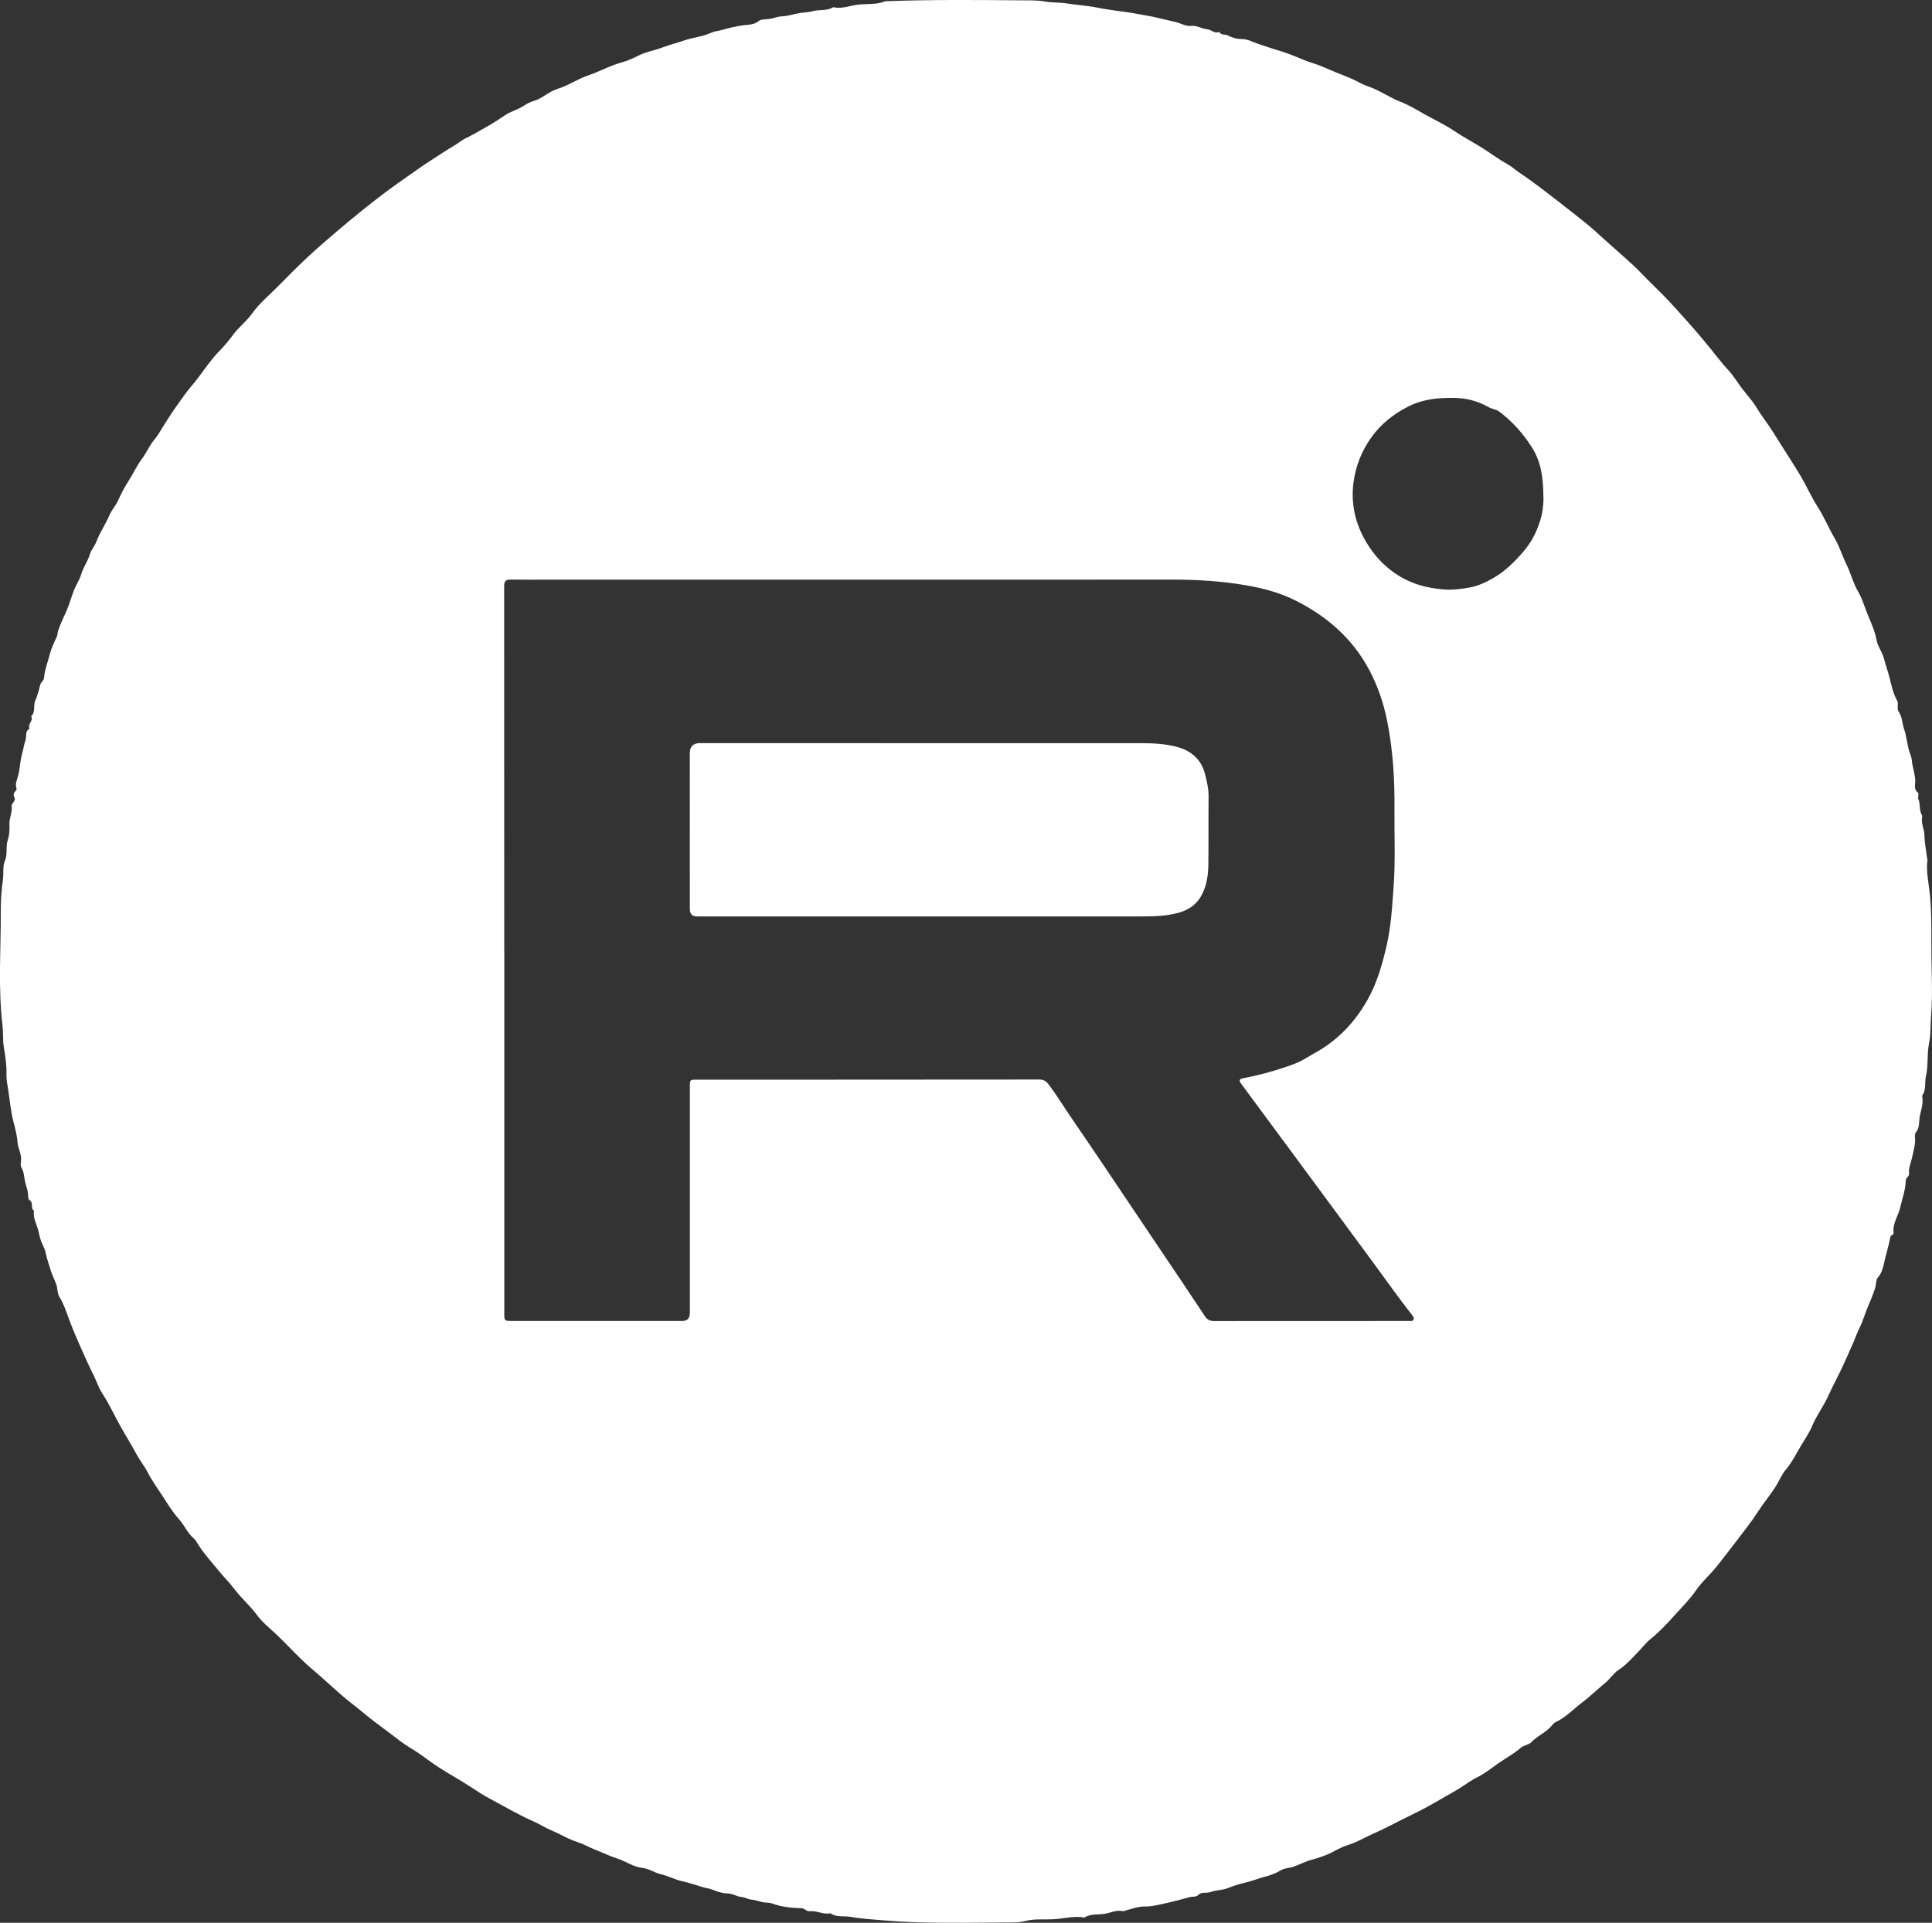
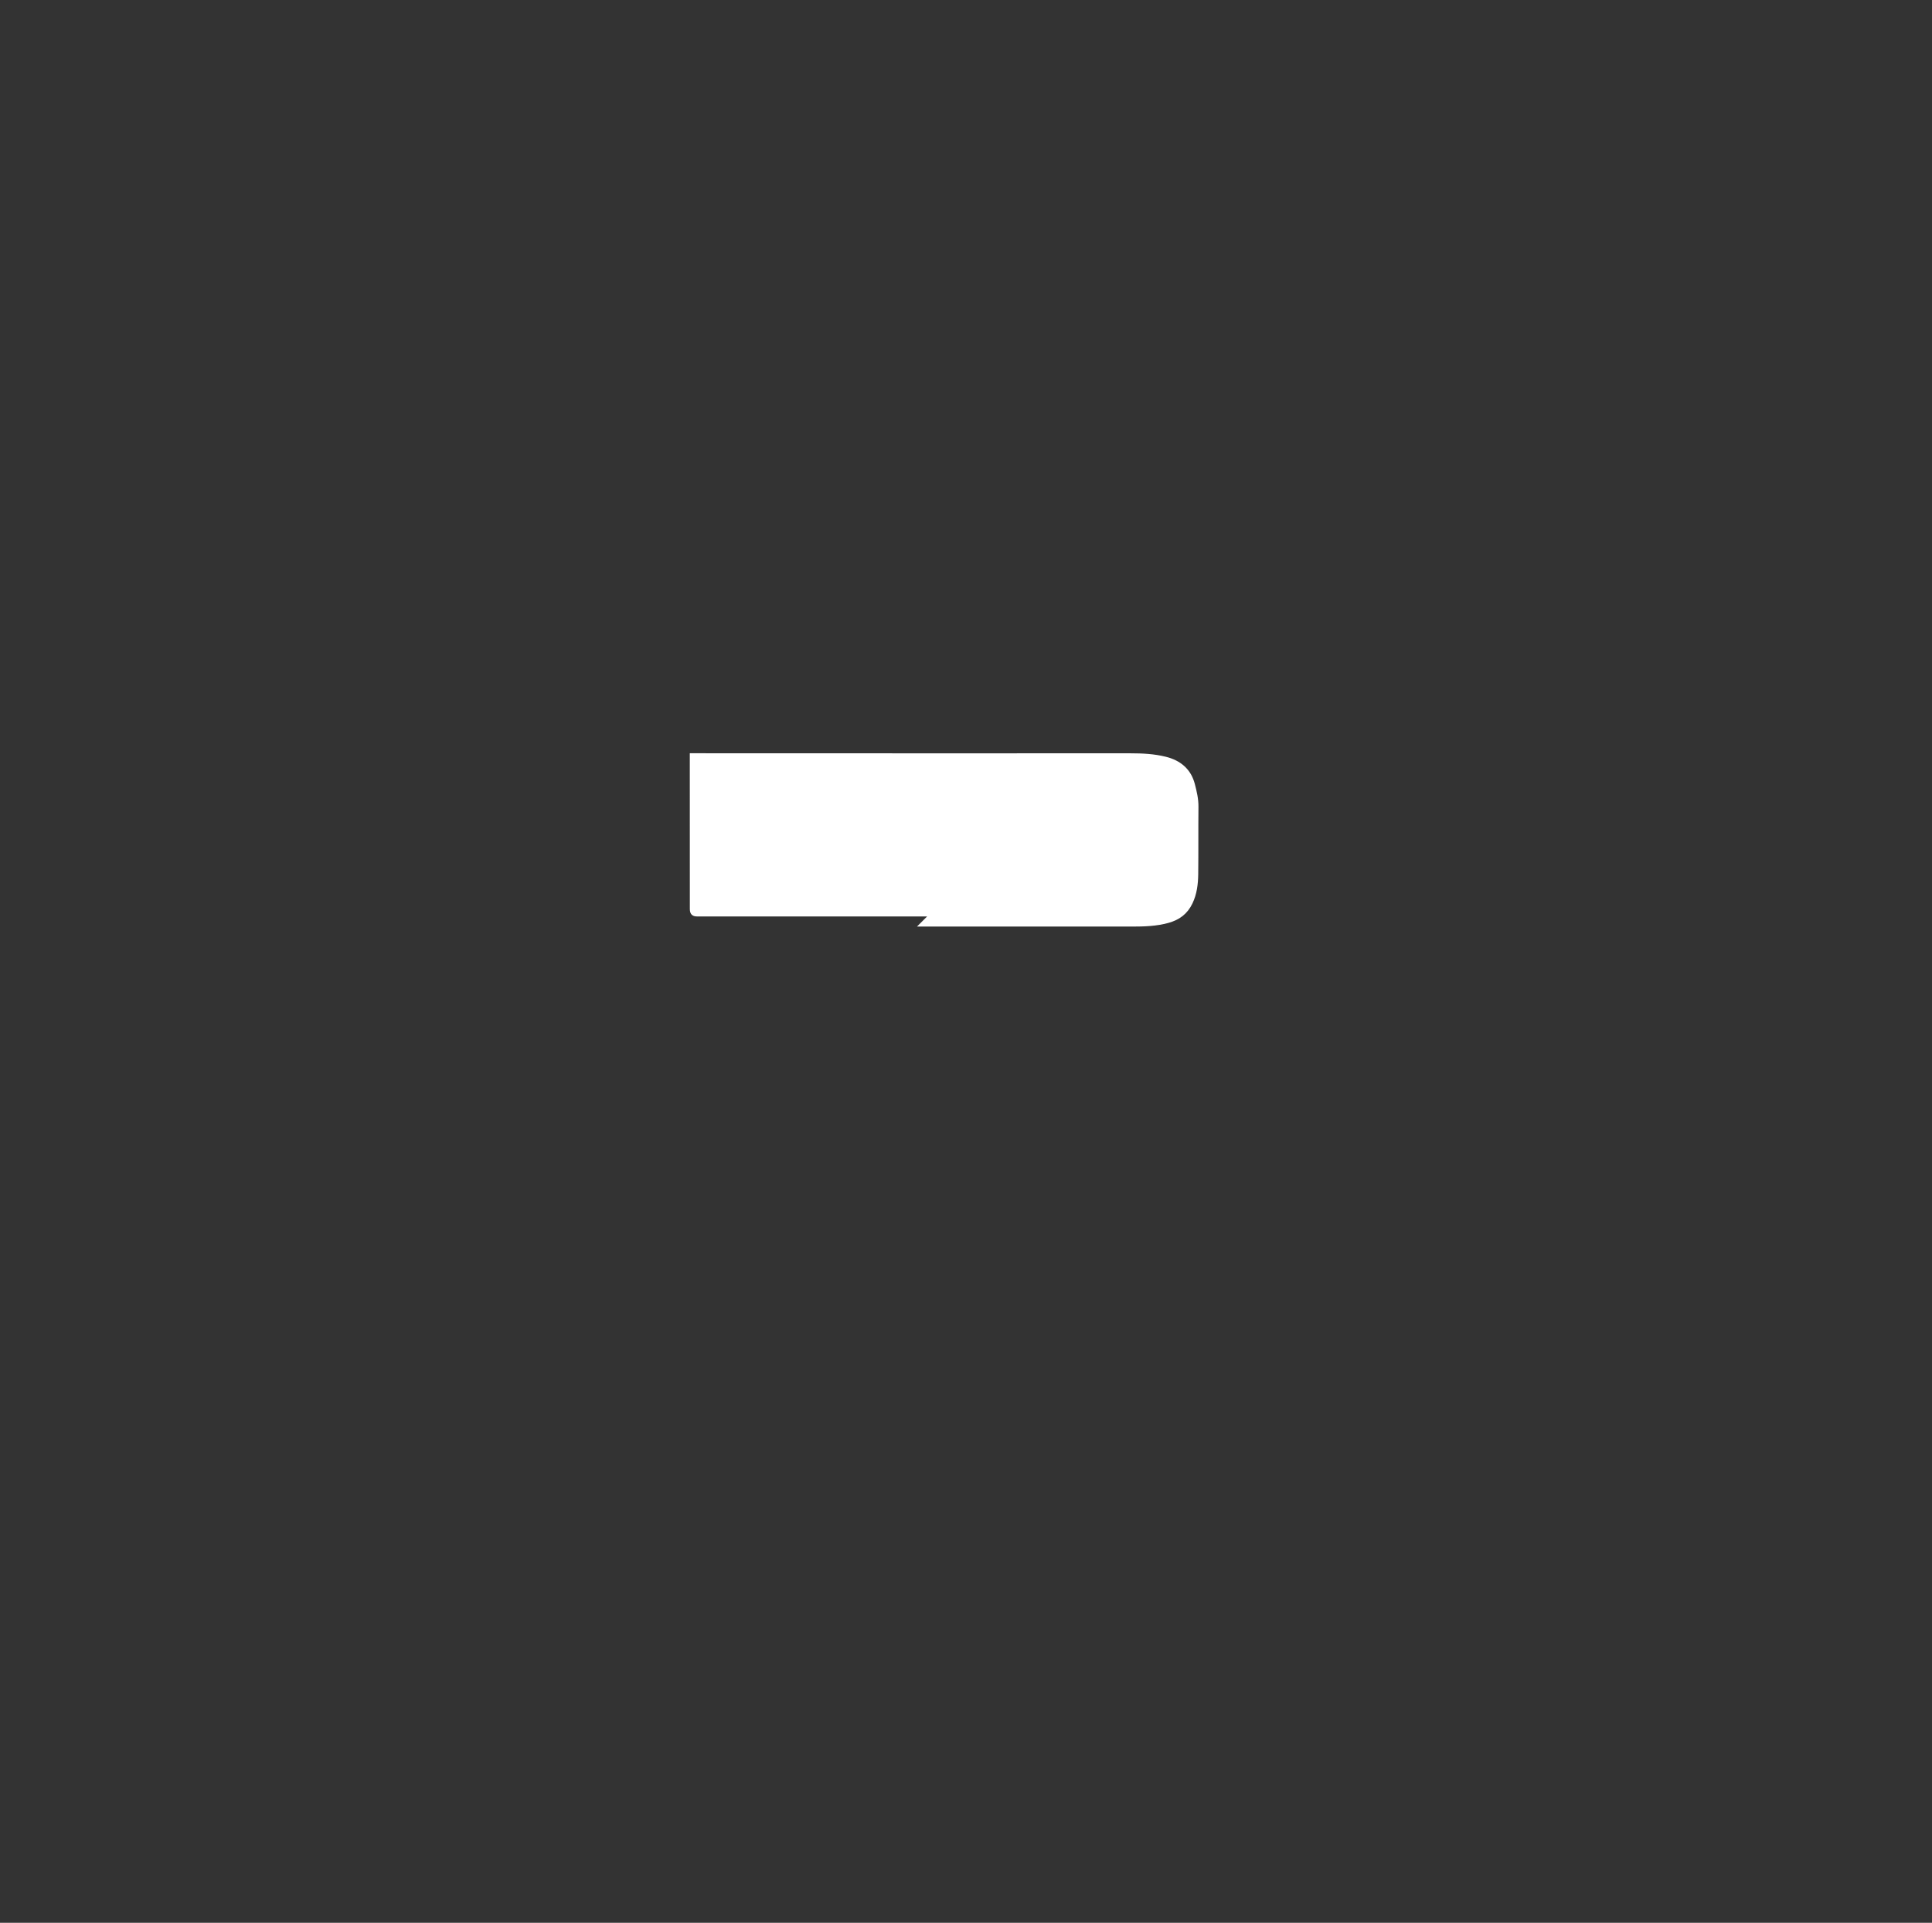
<svg xmlns="http://www.w3.org/2000/svg" id="_Слой_2" data-name="Слой 2" width="1883.61" height="1875.12" viewBox="0 0 1883.61 1875.12">
  <rect x="0" y="0" width="1883.61" height="1875.12" fill="#333333" stroke="none" />
  <g id="_Слой_1-2" data-name="Слой 1">
    <g>
-       <path d="m1870.11,778.86c2.34,4.24.58,10.81,3.73,16.33.16.28.34.67.27.94-1.64,6.39,2.04,12.15,2.13,18.44.12,7.61,1.7,15.2,2.65,22.8.06.48.32.98.26,1.43-1.41,11.24,1.29,22.31,2.38,33.3,2.16,21.83,1.16,43.59,1.59,65.37.35,17.49,1.04,35.07-.37,52.45-.73,9.01-.17,18.26-1.94,26.94-2.24,10.96-.63,22.13-3.11,32.7-1.45,6.18.48,12.96-3.46,18.58-.24.35-.19,1-.1,1.47,1.3,6.87-1.53,13.43-2.59,19.91-.75,4.62.16,10.28-3.69,14.83-1.71,2.02-.43,6.47-.78,9.78-.61,5.82-2.16,11.44-3.51,17.11-.98,4.11-2.9,8.48-2.34,12.72.46,3.53-3.15,4.25-3.22,7.58-.2,8.85-3.44,17.25-5.35,25.85-1.84,8.29-7.57,15.58-6.47,24.49.35,2.82-2.71,2.03-3.19,4.59-1.67,8.91-4.51,17.58-6.41,26.5-.83,3.89-2.31,9.02-5.79,12.91-1.84,2.06-1.56,6.66-2.59,10.1-2.34,7.86-5.96,15.2-8.88,22.81-2.03,5.28-3.61,10.78-6.21,15.89-2.44,4.78-4.18,9.92-6.34,14.85-3.52,8.02-7.01,16.06-10.74,23.99-4.36,9.26-9.31,18.29-13.48,27.58-4.56,10.15-11.31,18.97-15.66,29.22-3.06,7.2-7.58,13.8-11.62,20.56-4.44,7.43-8.3,15.39-13.85,21.9-4.48,5.25-6.76,11.48-10.33,17.07-5.34,8.37-11.78,15.9-17.08,24.23-5.95,9.35-12.86,17.92-19.52,26.73-6.93,9.17-13.99,18.21-21.14,27.2-6.16,7.75-13.87,14.29-19.36,22.27-6.31,9.17-14.13,16.91-21.39,25.01-7.17,8.01-14.67,16.06-23.22,22.93-4.91,3.94-8.74,9.19-13.2,13.72-5.74,5.84-11.14,12.06-18.12,16.56-5,3.23-8.01,8.5-12.61,12.28-7.84,6.44-15.19,13.69-23.22,19.74-8.39,6.32-15.66,14.3-25.43,18.84-2.33,1.08-3.83,3.6-5.71,5.45-5.52,5.46-12.86,8.55-18.34,14.4-2.05,2.19-7.27,2.88-9.94,5.17-7,6.01-15.02,10.32-22.45,15.52-6.65,4.66-13.08,9.94-20.3,13.41-6.39,3.07-11.8,7.49-17.72,11.06-7.66,4.63-15.59,8.85-23.29,13.41-10.31,6.12-21.24,11.21-31.97,16.62-9.71,4.89-19.36,9.96-29.31,14.31-7.78,3.41-14.98,7.95-23.3,10.46-5.24,1.58-10.44,4.33-15.49,7.02-6.32,3.37-13.38,5.59-20.34,7.49-6.17,1.69-11.77,4.74-17.76,6.83-3.88,1.36-8.06,1-11.86,3.29-4.92,2.96-10.54,5.09-16.13,6.5-6.28,1.58-12.24,4.14-18.54,5.57-6.01,1.36-11.81,3.26-17.58,5.53-5.16,2.03-11.23,1.74-16.43,3.7-4.04,1.53-8.72-.57-12.31,3.03-2.02,2.03-5.5,1.25-8.2,1.98-3.64.99-7.61,2.03-11.25,3.03-4.45,1.22-9.2,2.25-13.55,3.22-5.87,1.29-11.96,2.93-18.35,2.84-7.01-.1-13.88,2.49-20.7,4.4-.32.09-.67.32-.95.25-6.09-1.6-11.8,1.37-17.44,2.39-6.61,1.19-13.79-.14-19.96,3.48-.26.15-.66.2-.97.15-10.02-1.65-19.89,1.28-29.78,1.8-9.07.47-18.56-.64-27.3,1.71-4.81,1.29-9.32,1.39-13.96,1.41-31.49.14-63.01.78-94.47-.27-9.61-.32-19.38-.95-29.03-1.75-10.97-.91-22.09-1.51-32.81-3.43-6.42-1.15-13.55.69-19.46-3.35-.24-.16-.67-.13-.98-.08-6.7,1.21-12.82-2.89-19.5-2.07-3.05.37-4.77-2.86-8.07-2.95-9.39-.26-18.82-1.09-27.71-4.36-2.39-.88-5.01-1.1-7.1-1.19-4.87-.19-9.13-2.52-13.97-2.83-2.9-.19-6.4-2.26-9.41-2.55-4.97-.47-8.99-3.5-14.29-3.54-4.67-.04-9.93-1.78-14.47-3.69-2.97-1.25-6.2-1.46-9.09-2.33-6.59-1.99-13.18-4.29-20-5.77-7.15-1.55-13.83-5.25-20.98-6.9-6.29-1.45-11.47-5.44-18.15-6.17-5.99-.65-11.83-3.62-17.23-6.26-5.33-2.6-11-3.92-16.32-6.32-7.31-3.29-14.87-5.93-22.08-9.59-3.6-1.83-7.85-2.97-11.77-4.51-6.93-2.71-13.28-6.64-20.19-9.47-6.43-2.63-12.33-6.53-18.7-9.32-14.3-6.27-27.7-14.27-41.45-21.55-6.28-3.32-12.5-7.28-18.54-11.31-10.3-6.87-21.28-12.71-31.67-19.45-5.98-3.87-11.69-8.2-17.51-12.33-6.74-4.79-14.09-8.64-20.6-13.66-8.2-6.33-16.6-12.43-24.83-18.71-7.47-5.69-14.55-11.85-21.97-17.58-13.45-10.38-25.48-22.48-38.49-33.36-13.03-10.88-24.02-23.73-36.37-35.22-6.19-5.76-12.93-11.2-17.87-17.93-6.85-9.32-15.69-16.76-22.6-26.05-4.17-5.6-9.47-10.73-13.96-16.25-7.88-9.68-16.48-18.87-22.8-29.77-.63-1.08-1.53-2.06-2.49-2.87-6.09-5.14-8.91-12.75-14.2-18.56-6.28-6.9-11.12-15.09-16.18-22.84-4.92-7.55-10.33-14.92-14.48-23.11-2.91-5.75-7.3-10.94-10.38-16.73-5.9-11.06-12.74-21.56-18.61-32.67-5.07-9.6-9.93-19.46-15.91-28.68-3.11-4.79-4.82-10.71-7.48-15.99-4.46-8.86-8.58-17.92-12.54-26.97-4.06-9.28-8.19-18.62-11.67-28.21-2.66-7.35-5.18-14.85-9.37-21.68-2-3.26-1.59-7.72-2.87-11.63-1.59-4.8-4.1-9.18-5.52-14.08-1.69-5.83-3.93-11.56-5.06-17.53-.8-4.2-3.2-7.56-4.51-11.45-.86-2.55-1.59-5.38-2.04-7.77-1.33-7.19-6-13.68-4.68-21.39-3.88-2.33-.1-7.77-4.46-10.45-1.62-.99-1.2-5.18-1.62-7.68-.7-4.14-2.37-8.01-3.05-12.16-.63-3.88-.88-8.09-3.15-11.79-.99-1.61-.76-4.23-.46-6.31.95-6.62-3-12.24-3.42-18.7-.44-6.77-2.33-13.65-4.02-20.21-2.66-10.29-3.45-20.8-5.1-31.15-.77-4.81-1.8-9.9-1.61-15.05.32-8.7-1.21-17.49-2.55-25.92-1.17-7.31-.49-14.44-1.34-21.59-4.36-36.71-1.52-73.56-1.66-110.33-.04-10.38.54-21.14,2.08-31.42.94-6.25-.43-13.05,1.89-18.41,2.97-6.86.58-13.84,2.93-20.74,1.37-4.04,1.83-9.75,1.54-14.59-.39-6.37,3.02-12.08,2.16-18.34-.19-1.36.77-2.06,1.41-3.01,1.01-1.5,2.29-3.31,1.38-4.98-1.47-2.7-.82-4.64,1.07-6.65.53-.56,1.15-1.63.95-2.17-1.76-4.66.62-9.17,1.63-13.16,1.77-6.96,1.77-14.13,3.79-21.05,1.22-4.2,1.8-9,3.25-12.99,1.34-3.69-.77-8.81,3.91-11.26.06-.03.03-.34-.04-.48-1.96-4.25,4.32-7.37,1.61-11.72,4.79-4.15,1.72-10.42,4.13-15.36,1.43-2.93,2.27-6.42,3.3-9.62.98-3.06,1.03-6.75,3.74-9.36,1.99-1.91,1.52-5.22,1.98-7.53,1.29-6.46,3.55-12.64,5.19-18.94,1.46-5.57,4.03-11.06,6.53-16.3,1.06-2.23.8-4.29,1.5-6.35,2.31-6.74,5.41-13.1,8.26-19.59,2.95-6.72,4.76-13.93,7.55-20.72,2.04-4.96,5.18-9.44,6.69-14.69,1.96-6.85,6.44-12.58,8.46-19.56,1.21-4.18,4.67-7.79,6.31-12.24,3.33-8.99,8.98-16.88,12.71-25.75,2.16-5.12,6.24-9.42,8.51-14.51,2.8-6.28,6.06-12.48,9.66-18.1,4.77-7.45,8.41-15.56,13.73-22.66,4.34-5.79,7.05-12.65,11.76-18.23,3.95-4.68,6.82-10.18,10.05-15.27,4.63-7.29,9.45-14.66,14.45-21.52,3.68-5.04,7.34-10.48,11.57-15.33,6.19-7.11,11.48-15.01,17.25-22.5,3.16-4.1,6.46-8.22,10.04-11.82,5.06-5.08,9.71-10.81,13.77-16.31,5.46-7.38,12.79-12.75,18.05-20.13,7.7-10.79,18.07-19.13,27.24-28.57,8.95-9.21,18.09-18.27,27.48-27.04,8.85-8.26,18.05-16.15,27.25-24.03,8.46-7.25,17.05-14.35,25.72-21.35,7.59-6.12,15.28-12.12,23.09-17.96,7.55-5.64,15.26-11.05,22.98-16.45,6.82-4.76,13.54-9.63,20.58-14.09,7.75-4.92,15.29-10.15,23.25-14.78,3.61-2.1,6.77-4.97,10.68-6.85,7.8-3.75,15.26-8.24,22.76-12.52,5.38-3.06,10.71-6.59,15.92-10.12,5.58-3.79,12.49-5.36,18.19-9.18,3.19-2.14,6.65-3.81,10.29-4.9,6.43-1.92,11.41-6.41,17.28-9.33,1.8-.9,3.88-1.8,5.55-2.31,10.45-3.23,19.48-9.61,29.72-13.08,11.1-3.76,21.34-9.57,32.75-12.69,5.93-1.63,11.79-4.37,17.48-7.2,5.12-2.55,10.91-3.79,16.45-5.46,5.65-1.71,11.18-3.99,16.78-5.55,6.4-1.79,12.59-4.32,19.18-5.67,6.17-1.26,12.42-2.75,18.27-5.41,2.51-1.14,5.43-1.26,8.09-1.99,7.56-2.07,15.22-4.08,23.17-5.04,4.39-.53,9.69-.34,13.85-3.89,2.17-1.85,6.33-1.8,8.81-1.94,4.86-.29,9.08-2.58,13.93-2.74,6.02-.19,11.96-2.37,17.99-3.29,4.03-.62,8.34-.64,12.09-1.71,6.5-1.85,13.6-.08,19.67-3.73.25-.15.66-.17.97-.1,7.53,1.61,14.8-1.26,21.94-2.35,9.28-1.42,18.94.17,27.9-3.46.58-.24,1.31-.15,1.97-.17,43.06-1.55,86.15-1.22,129.22-.82,8.2.08,16.67-.31,24.69,1.13,7.22,1.3,14.44.76,21.46,1.91,10.1,1.65,20.43,2.15,30.31,4.18,13.1,2.69,26.41,3.67,39.51,6.23,4.93.96,10.33,1.72,15.17,2.82,6.82,1.56,13.82,3.24,20.64,4.78,5.29,1.2,10.06,4.5,15.97,3.87,5.12-.55,9.94,2.87,14.84,3.2,4.35.3,7.55,4.85,12.18,2.62,1.64,3.6,5.4,2.09,7.89,3.35,4.52,2.28,9.09,3.72,14.11,3.69,5.72-.04,10.64,3,15.79,4.65,6.31,2.02,12.65,4.35,19.02,6.2,8.55,2.47,16.78,5.8,24.91,9.21,5.26,2.2,10.73,3.72,16.02,5.72,5.51,2.08,10.81,4.67,16.26,6.84,5.04,2,10.17,3.92,15.15,6.13,5.39,2.39,10.43,5.57,16.04,7.44,10.99,3.67,20.39,10.65,31.14,14.83,7.97,3.1,15.4,7.5,22.7,11.7,9.68,5.56,19.94,10.14,29.22,16.39,9.06,6.11,18.73,11.21,27.99,17,8.12,5.08,15.75,10.94,24.19,15.57,4.55,2.5,8.46,6.2,12.87,9.12,7.27,4.82,14.3,10.01,21.25,15.29,10.68,8.1,21.26,16.34,31.78,24.65,7.46,5.89,14.94,11.77,21.97,18.21,11.32,10.38,22.97,20.4,34.3,30.76,5.23,4.78,10.05,10.02,15.07,15.04,6.66,6.67,13.46,13.2,19.95,20.03,6.49,6.83,12.67,13.95,19,20.94,9.59,10.57,18.61,21.6,27.53,32.75,3.79,4.74,7.64,9.66,11.89,14.17,5.07,5.37,8.89,11.91,13.38,17.84,3.21,4.24,6.7,8.26,9.94,12.47,1.63,2.12,3.23,4.46,4.52,6.61,4.77,7.93,10.57,15.12,15.49,22.91,3.83,6.08,7.74,12.12,11.52,18.23,5.2,8.41,10.73,16.66,15.76,25.18,5.9,9.99,10.54,20.78,16.84,30.49,6.29,9.69,10.46,20.42,16.37,30.3,4.67,7.81,7.36,17,11.45,25.33,4.27,8.69,6.54,18.35,11.38,26.59,4.51,7.69,6.62,16.2,10.06,24.15,3.28,7.58,6.62,15.52,8.22,24.09,1.03,5.52,5.4,11.03,6.84,16.66,1.7,6.64,4.13,13.08,5.75,19.75,1.8,7.39,3.43,14.98,7.26,21.85,1.8,3.24-.69,7.7,1.6,10.99,3.7,5.3,3.24,11.82,5.45,17.6,1.15,3.01,1.68,6.86,2.46,10.33,1.05,4.68,1.52,9.49,3.54,13.97,1.37,3.05,1.26,6.66,1.9,9.86.93,4.7,2.32,9.48,2.71,14.39.35,4.25-2.04,9.22,2.76,12.72.71.52.1,2.86.1,5.79Zm-1378.52,148.26h.07c0,117.81,0,235.62,0,353.43,0,7.64.04,7.67,7.82,7.67,55.16.01,110.31.02,165.47.03q7.62,0,7.63-7.79c0-.83,0-1.67,0-2.5,0-72.65,0-145.31,0-217.96,0-7.14.02-7.12,7.21-7.11,19.33.02,38.66.05,57.99.04,91.81-.03,183.63-.05,275.44-.16,4.19,0,6.76,1.56,9.32,4.98,8.26,11.03,15.38,22.8,23.18,34.13,10.37,15.05,20.59,30.21,30.82,45.36,10.37,15.36,20.67,30.77,31,46.15,10.2,15.18,20.41,30.34,30.61,45.52,12.2,18.16,24.5,36.26,36.49,54.56,2.45,3.74,5.3,4.85,9.47,4.85,63.32-.08,126.63-.07,189.95-.07,1.48,0,3.13.41,3.98-1.27.91-1.8-.21-3.11-1.27-4.46-12.9-16.41-24.9-33.48-37.25-50.3-19.52-26.6-39.15-53.12-58.74-79.67-23.49-31.83-46.96-63.68-70.53-95.46-2.37-3.2-2.45-4.72,1.9-5.57,14.17-2.79,28.15-6.4,41.79-11.13,4.29-1.49,8.67-2.98,12.78-4.91,5.33-2.51,10.25-5.89,15.43-8.75,22.38-12.36,39.18-30.27,51.51-52.4,9.05-16.24,14.05-34.03,18.21-52.02,4.44-19.21,5.46-38.89,6.88-58.46,1.8-24.77.54-49.63.79-74.46.29-29.02-1.4-57.9-7.14-86.39-3.48-17.29-9.08-33.89-17.42-49.6-16.3-30.7-41.11-52.22-71.69-67.65-15.58-7.87-32.35-12.26-49.42-15.13-23.02-3.88-46.28-5.37-69.64-5.36-201.96.02-403.91.03-605.87.04-13.5,0-27,.09-40.49-.1-4.76-.07-6.35,1.69-6.34,6.48.1,118.48.08,236.95.08,355.43Zm1013.08-444.9c-.2-18.41-2.75-33.14-11.78-46.99-8.59-13.18-18.61-24.42-31.09-33.75-3.13-2.34-7.03-2.45-10.38-4.39-4.34-2.51-9.02-4.48-13.96-6.04-10.43-3.3-20.99-3.32-31.6-2.78-11.3.58-22.46,2.92-32.54,8-14.37,7.23-26.94,17.08-36.38,30.34-9.31,13.07-15.14,27.62-17.29,43.59-2.84,21.06,1.77,40.79,12.47,58.69,8.11,13.58,18.87,24.99,32.91,33.37,13.07,7.8,27.06,11.21,41.81,12.52,8.97.79,17.87-.31,26.73-1.99,8.2-1.56,15.69-5.25,22.61-9.27,7.34-4.26,14.08-9.69,20.32-16.06,6.87-7.02,13.14-14.03,17.85-22.57,3.92-7.1,6.92-14.79,8.66-22.45,1.65-7.26,2.09-15.14,1.67-20.2Z" style="fill: #fff;" />
-       <path d="m903.89,893.73c-74.8,0-149.6,0-224.4,0q-6.92,0-6.92-7.21c-.02-50.65-.03-101.29-.05-151.94q0-9.89,9.88-9.89c70.97.02,141.94.05,212.91.06,72.3.01,144.6.02,216.91-.01,11.51,0,22.87.56,34.17,3.34,14.71,3.62,24.73,12.33,28.42,26.68,1.81,7.02,3.58,14.37,3.51,21.94-.22,21.99.04,43.98-.23,65.97-.12,9.78-1.3,19.46-5.66,28.53-4.87,10.14-12.63,15.99-23.5,18.96-11.61,3.18-23.31,3.55-35.13,3.55-69.97.03-139.94.02-209.91,0Z" style="fill: #fff;" />
+       <path d="m903.89,893.73c-74.8,0-149.6,0-224.4,0q-6.92,0-6.92-7.21c-.02-50.65-.03-101.29-.05-151.94c70.97.02,141.94.05,212.91.06,72.3.01,144.6.02,216.91-.01,11.51,0,22.87.56,34.17,3.34,14.71,3.62,24.73,12.33,28.42,26.68,1.81,7.02,3.58,14.37,3.51,21.94-.22,21.99.04,43.98-.23,65.97-.12,9.78-1.3,19.46-5.66,28.53-4.87,10.14-12.63,15.99-23.5,18.96-11.61,3.18-23.31,3.55-35.13,3.55-69.97.03-139.94.02-209.91,0Z" style="fill: #fff;" />
    </g>
  </g>
</svg>